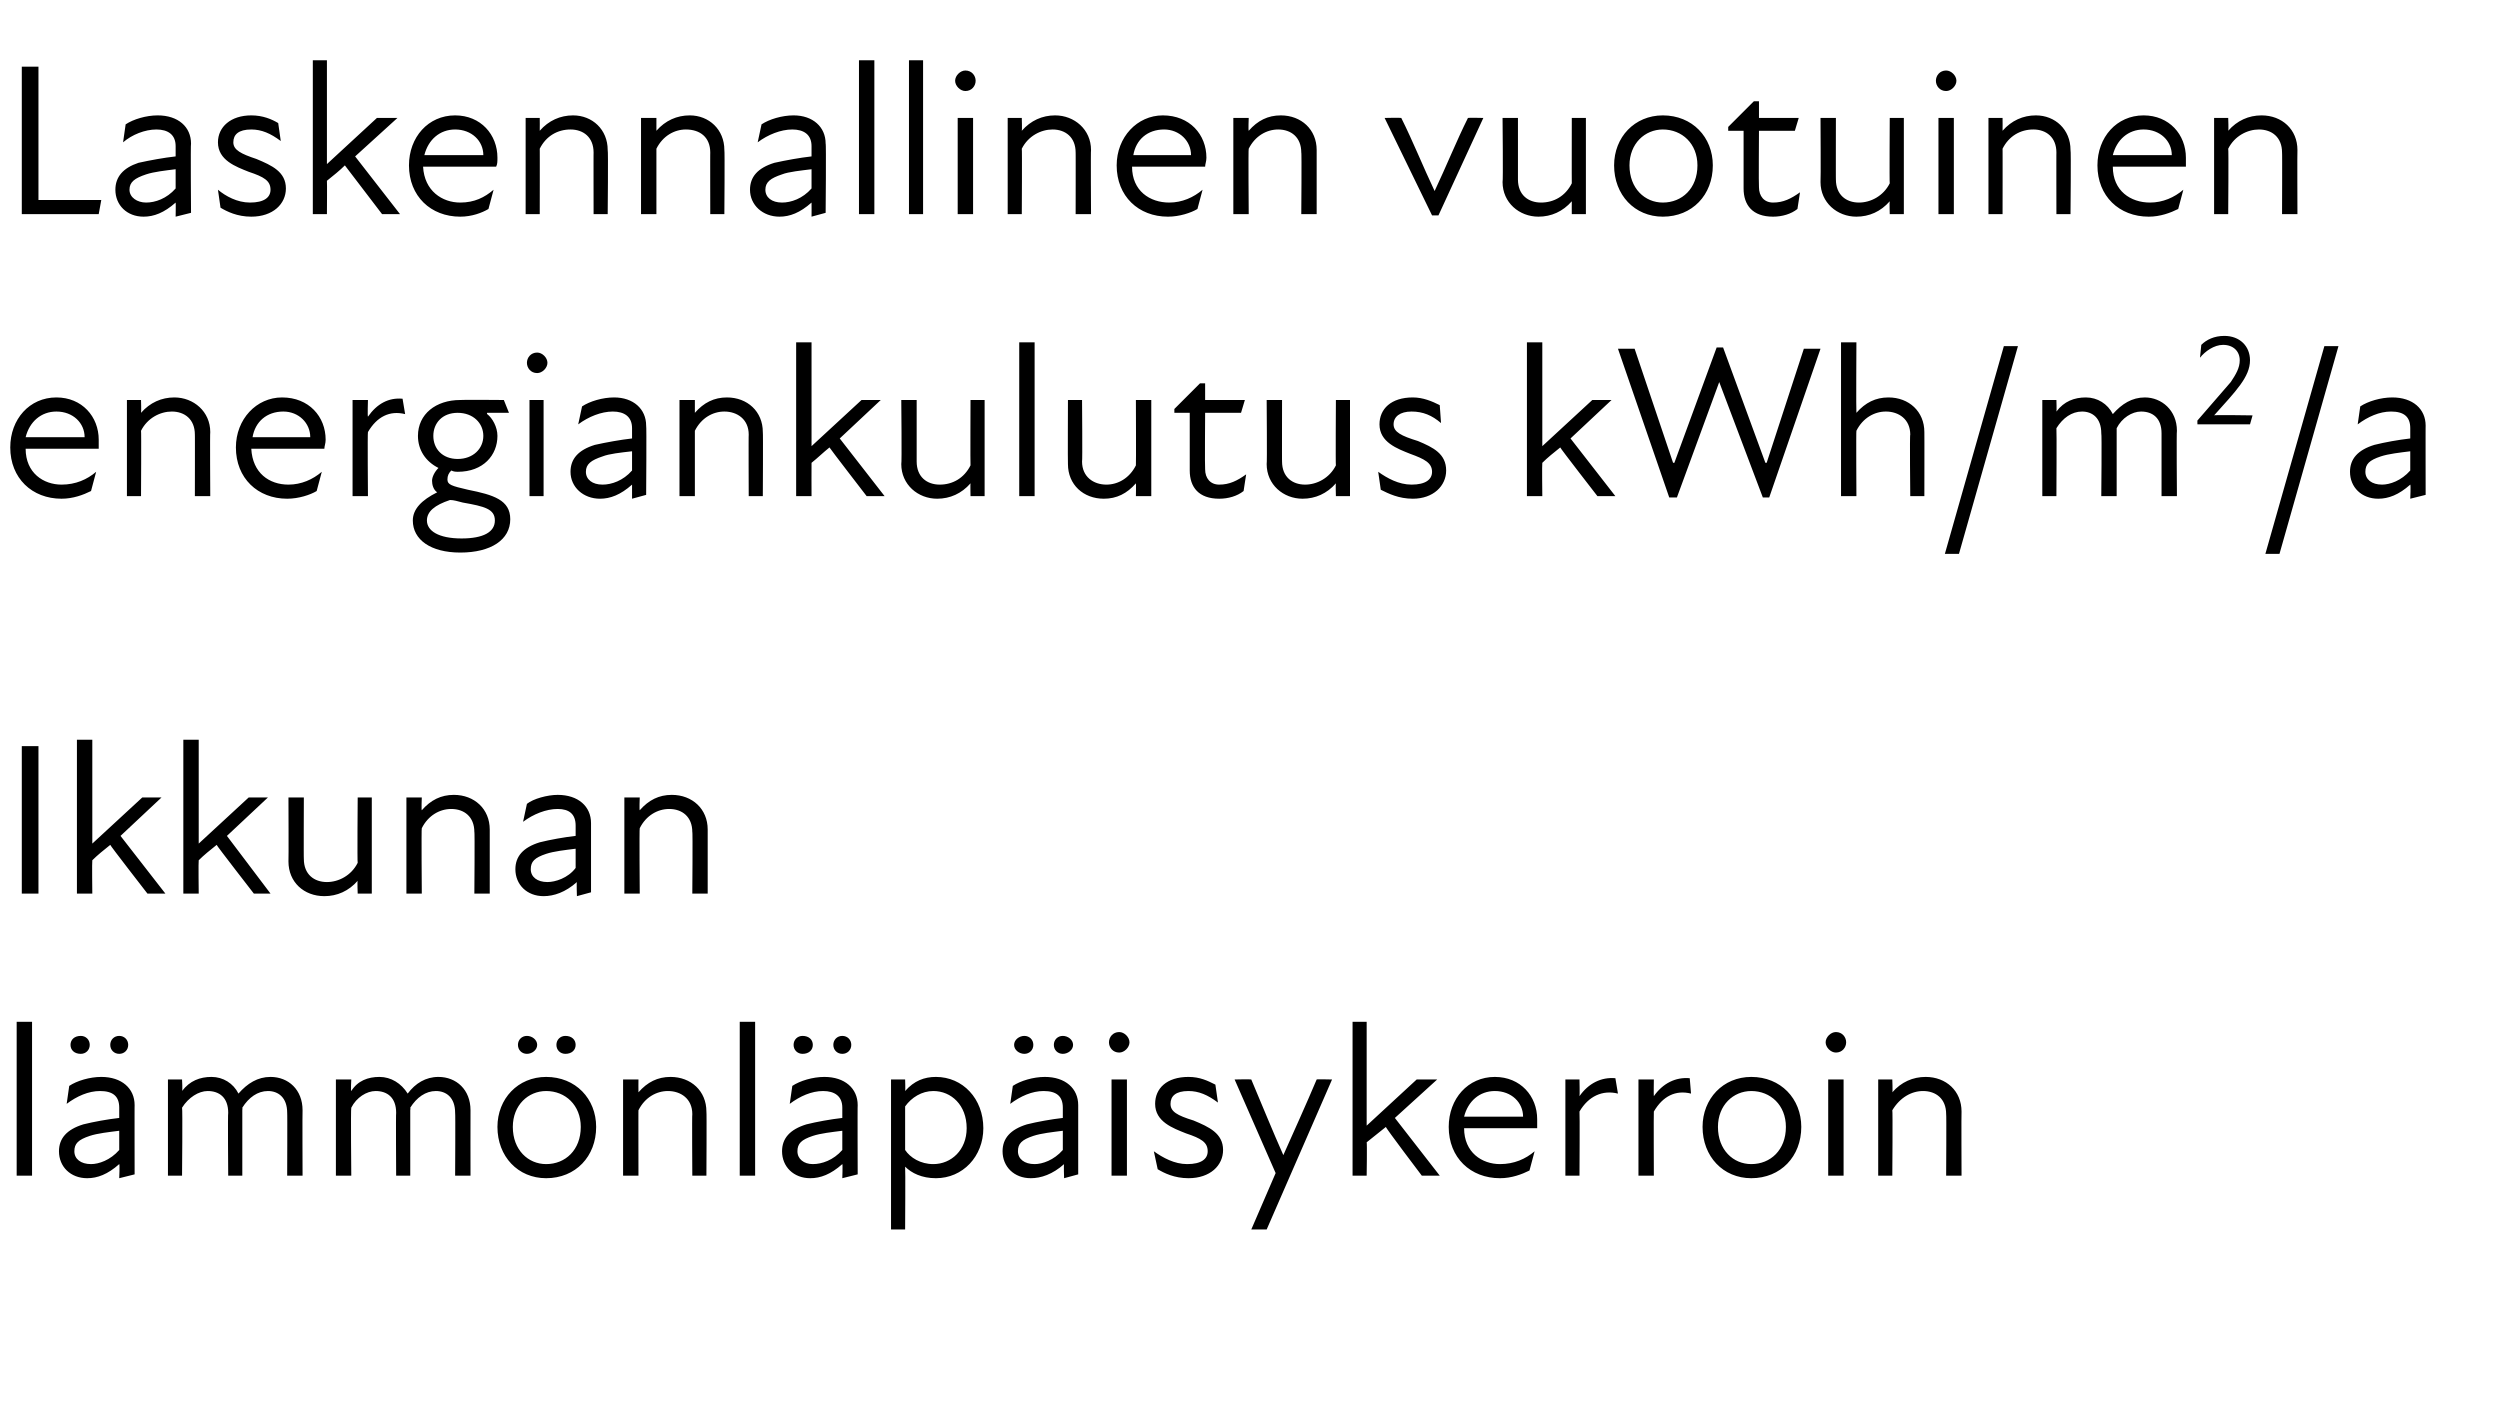
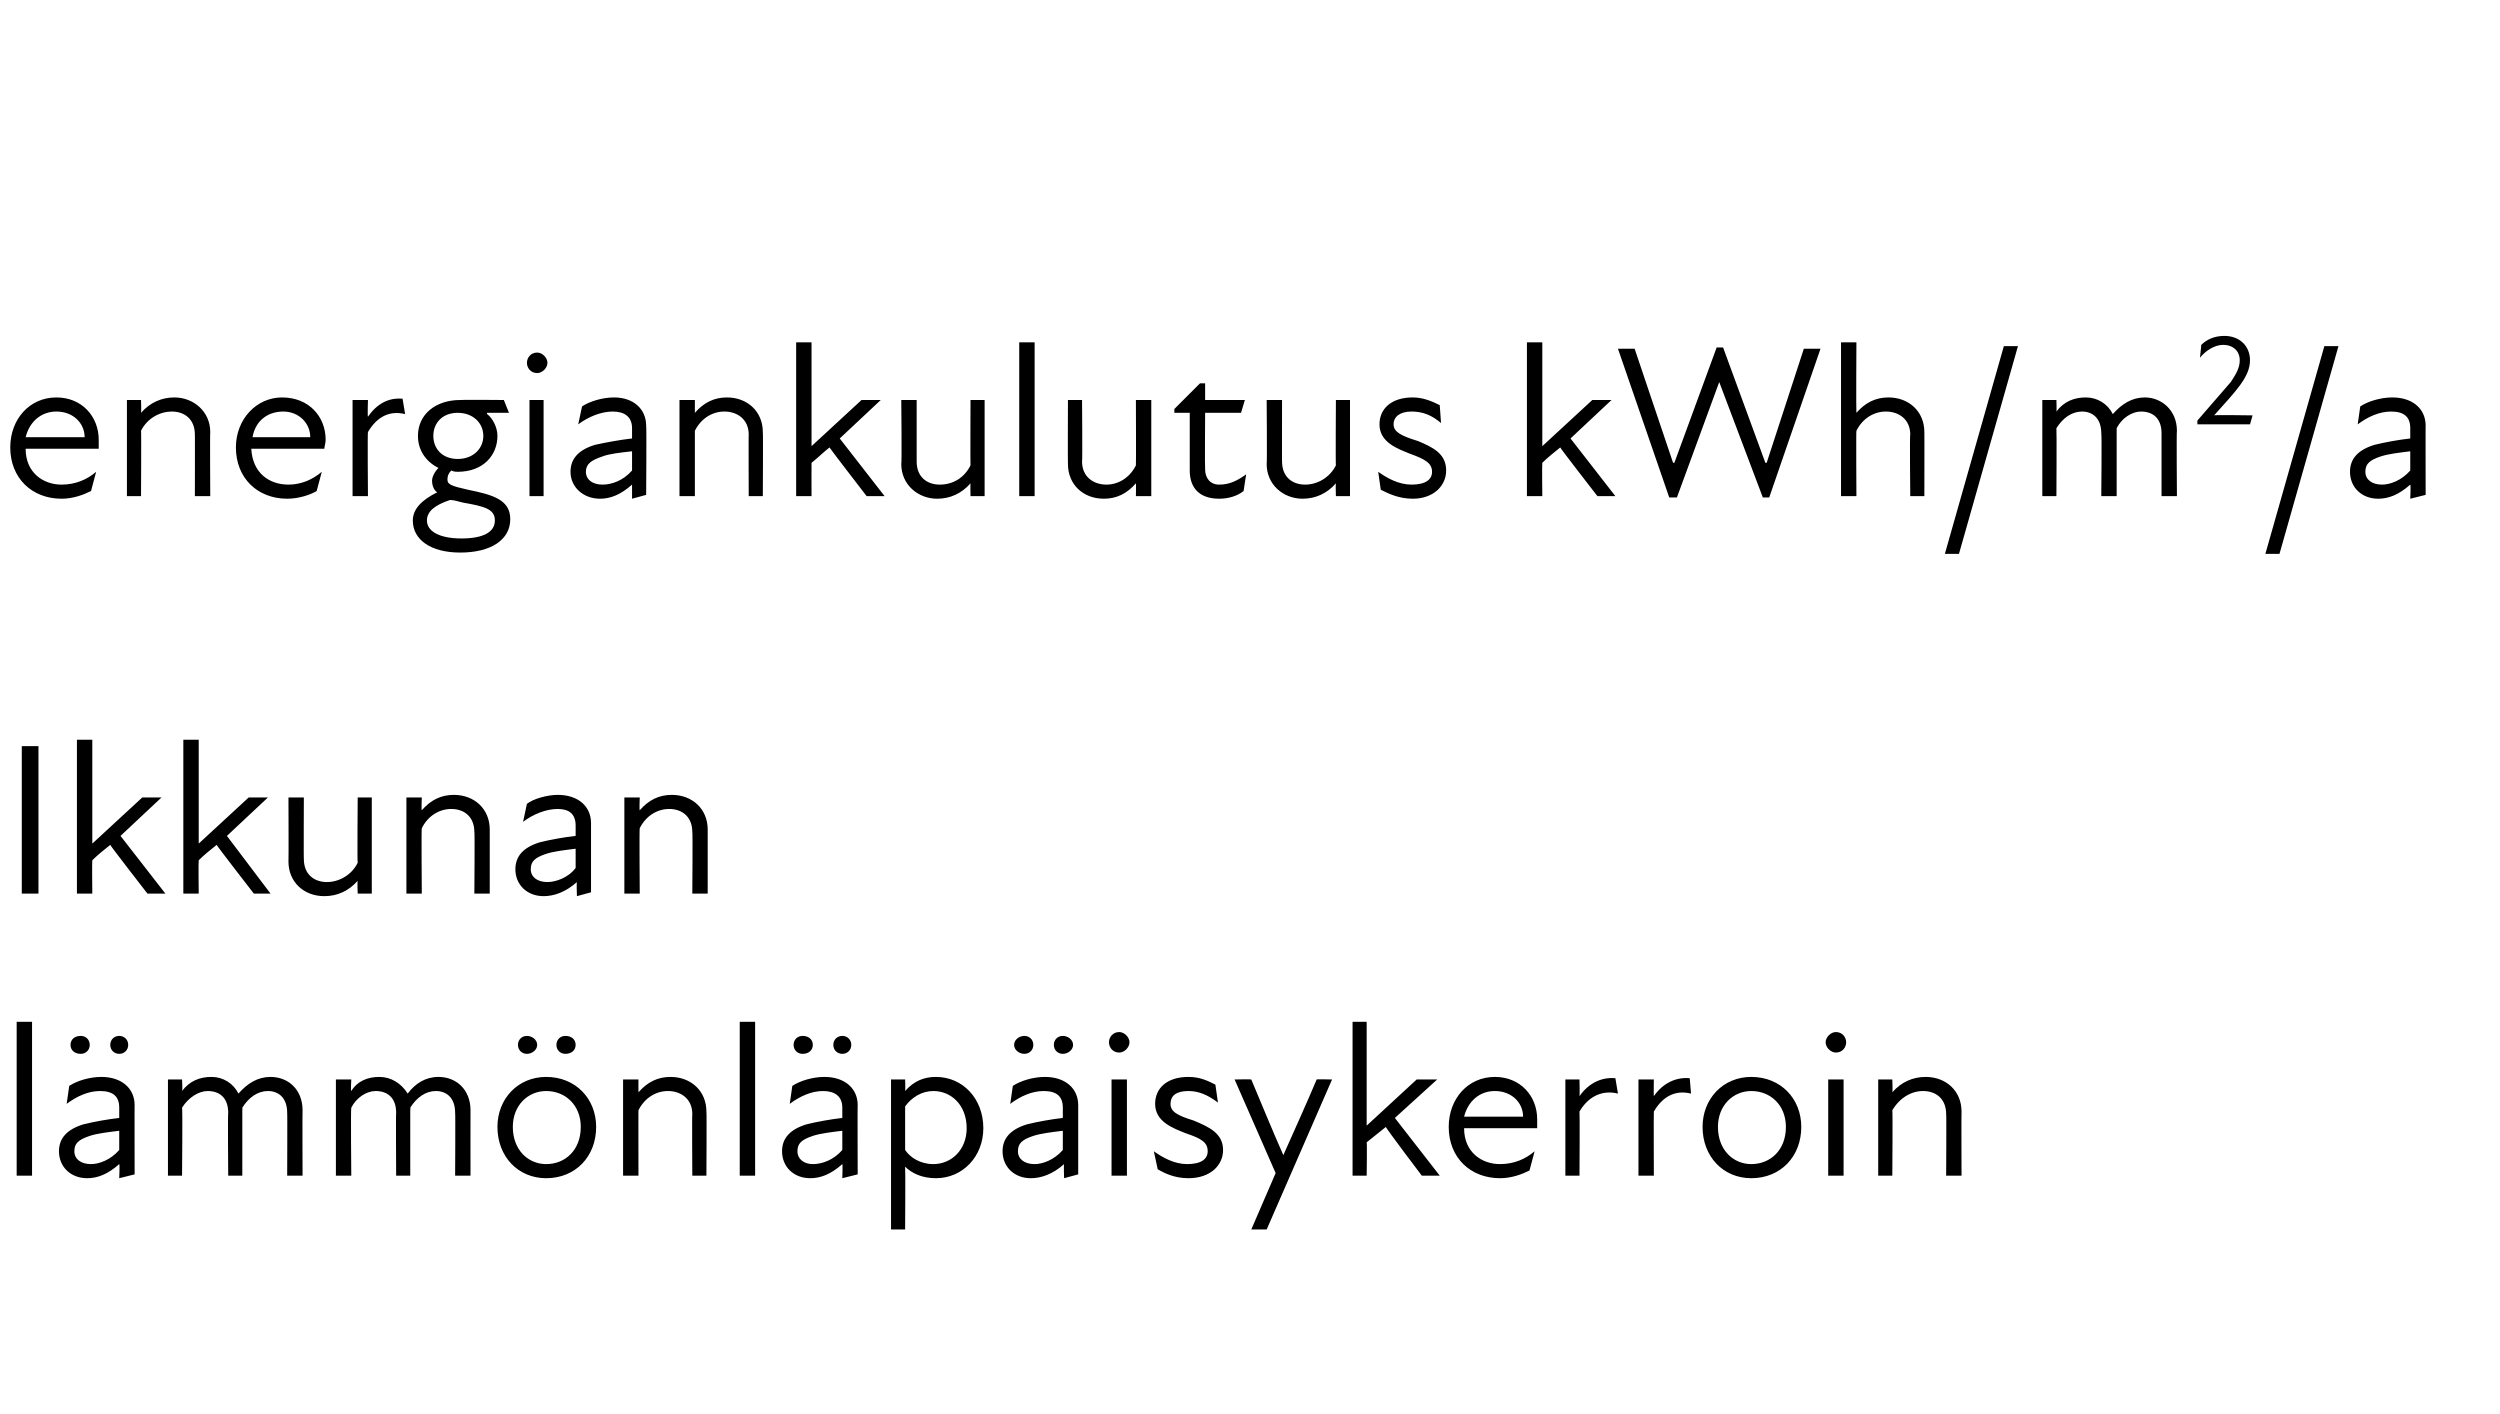
<svg xmlns="http://www.w3.org/2000/svg" version="1.1" width="195px" height="110.3px" viewBox="0 -4 195 110.3" style="top:-4px">
  <desc>Laskennallinen vuotuinen energiankulutus kWh/m2/a Ikkunan l mm nl p isykerroin</desc>
  <defs />
  <g id="Polygon211566">
-     <path d="M 1.3 75.7 L 2.5 75.7 L 2.5 87.7 L 1.3 87.7 L 1.3 75.7 Z M 9.3 86.8 C 8.4 87.6 7.6 87.9 6.8 87.9 C 5.5 87.9 4.6 87 4.6 85.8 C 4.6 84.8 5.2 84.1 6.5 83.7 C 7.3 83.5 8.4 83.3 9.3 83.2 C 9.3 83.2 9.3 82.4 9.3 82.4 C 9.3 81.5 8.8 81.1 7.8 81.1 C 6.9 81.1 6 81.5 5.2 82.1 C 5.2 82.1 5.4 80.7 5.4 80.7 C 6 80.3 7 80 7.9 80 C 9.5 80 10.5 80.9 10.5 82.2 C 10.49 82.16 10.5 87.6 10.5 87.6 L 9.3 87.9 C 9.3 87.9 9.35 86.81 9.3 86.8 Z M 6.3 76.8 C 6.7 76.8 7 77.1 7 77.5 C 7 77.9 6.7 78.2 6.3 78.2 C 5.8 78.2 5.5 77.9 5.5 77.5 C 5.5 77.1 5.8 76.8 6.3 76.8 Z M 7.1 86.8 C 7.7 86.8 8.6 86.5 9.3 85.7 C 9.3 85.7 9.3 84.2 9.3 84.2 C 8.5 84.3 7.6 84.4 7 84.6 C 6.1 84.9 5.8 85.2 5.8 85.8 C 5.8 86.4 6.3 86.8 7.1 86.8 Z M 9.3 76.8 C 9.7 76.8 10 77.1 10 77.5 C 10 77.9 9.7 78.2 9.3 78.2 C 8.9 78.2 8.6 77.9 8.6 77.5 C 8.6 77.1 8.9 76.8 9.3 76.8 Z M 13.1 80.2 L 14.2 80.2 C 14.2 80.2 14.25 81.1 14.2 81.1 C 14.8 80.3 15.6 80 16.5 80 C 17.4 80 18.2 80.5 18.6 81.3 C 19.3 80.5 20.1 80 21.1 80 C 22.5 80 23.6 81 23.6 82.6 C 23.58 82.6 23.6 87.7 23.6 87.7 L 22.4 87.7 C 22.4 87.7 22.42 82.77 22.4 82.8 C 22.4 81.6 21.7 81.1 20.9 81.1 C 20.1 81.1 19.4 81.6 18.9 82.4 C 18.92 82.41 18.9 82.6 18.9 82.6 L 18.9 87.7 L 17.8 87.7 C 17.8 87.7 17.76 82.77 17.8 82.8 C 17.8 81.6 17.1 81.1 16.2 81.1 C 15.5 81.1 14.7 81.6 14.2 82.4 C 14.25 82.45 14.2 87.7 14.2 87.7 L 13.1 87.7 L 13.1 80.2 Z M 26.2 80.2 L 27.4 80.2 C 27.4 80.2 27.35 81.1 27.4 81.1 C 27.9 80.3 28.7 80 29.6 80 C 30.5 80 31.3 80.5 31.8 81.3 C 32.4 80.5 33.2 80 34.2 80 C 35.6 80 36.7 81 36.7 82.6 C 36.69 82.6 36.7 87.7 36.7 87.7 L 35.5 87.7 C 35.5 87.7 35.53 82.77 35.5 82.8 C 35.5 81.6 34.8 81.1 34 81.1 C 33.2 81.1 32.5 81.6 32 82.4 C 32.03 82.41 32 82.6 32 82.6 L 32 87.7 L 30.9 87.7 C 30.9 87.7 30.87 82.77 30.9 82.8 C 30.9 81.6 30.2 81.1 29.3 81.1 C 28.6 81.1 27.8 81.6 27.4 82.4 C 27.35 82.45 27.4 87.7 27.4 87.7 L 26.2 87.7 L 26.2 80.2 Z M 38.8 83.9 C 38.8 81.7 40.4 80 42.6 80 C 44.9 80 46.5 81.7 46.5 83.9 C 46.5 86.2 44.9 87.9 42.6 87.9 C 40.4 87.9 38.8 86.2 38.8 83.9 Z M 42.6 86.8 C 44.1 86.8 45.3 85.7 45.3 83.9 C 45.3 82.2 44.1 81.1 42.6 81.1 C 41.2 81.1 40 82.2 40 83.9 C 40 85.7 41.2 86.8 42.6 86.8 Z M 41.1 76.8 C 41.5 76.8 41.9 77.1 41.9 77.5 C 41.9 77.9 41.5 78.2 41.1 78.2 C 40.7 78.2 40.4 77.9 40.4 77.5 C 40.4 77.1 40.7 76.8 41.1 76.8 Z M 44.1 76.8 C 44.6 76.8 44.9 77.1 44.9 77.5 C 44.9 77.9 44.6 78.2 44.1 78.2 C 43.7 78.2 43.4 77.9 43.4 77.5 C 43.4 77.1 43.7 76.8 44.1 76.8 Z M 52.1 81.1 C 51.2 81.1 50.3 81.6 49.8 82.6 C 49.79 82.56 49.8 87.7 49.8 87.7 L 48.6 87.7 L 48.6 80.2 L 49.8 80.2 C 49.8 80.2 49.79 81.19 49.8 81.2 C 50.5 80.4 51.3 80 52.3 80 C 53.9 80 55.1 81.1 55.1 82.7 C 55.13 82.68 55.1 87.7 55.1 87.7 L 54 87.7 C 54 87.7 53.97 82.85 54 82.9 C 54 81.7 53.1 81.1 52.1 81.1 Z M 57.7 75.7 L 58.9 75.7 L 58.9 87.7 L 57.7 87.7 L 57.7 75.7 Z M 65.7 86.8 C 64.8 87.6 64 87.9 63.2 87.9 C 61.9 87.9 61 87 61 85.8 C 61 84.8 61.6 84.1 62.9 83.7 C 63.7 83.5 64.8 83.3 65.7 83.2 C 65.7 83.2 65.7 82.4 65.7 82.4 C 65.7 81.5 65.1 81.1 64.2 81.1 C 63.3 81.1 62.4 81.5 61.6 82.1 C 61.6 82.1 61.8 80.7 61.8 80.7 C 62.4 80.3 63.4 80 64.3 80 C 65.9 80 66.9 80.9 66.9 82.2 C 66.88 82.16 66.9 87.6 66.9 87.6 L 65.7 87.9 C 65.7 87.9 65.74 86.81 65.7 86.8 Z M 62.6 76.8 C 63.1 76.8 63.4 77.1 63.4 77.5 C 63.4 77.9 63.1 78.2 62.6 78.2 C 62.2 78.2 61.9 77.9 61.9 77.5 C 61.9 77.1 62.2 76.8 62.6 76.8 Z M 63.4 86.8 C 64.1 86.8 65 86.5 65.7 85.7 C 65.7 85.7 65.7 84.2 65.7 84.2 C 64.9 84.3 64 84.4 63.4 84.6 C 62.5 84.9 62.2 85.2 62.2 85.8 C 62.2 86.4 62.7 86.8 63.4 86.8 Z M 65.7 76.8 C 66.1 76.8 66.4 77.1 66.4 77.5 C 66.4 77.9 66.1 78.2 65.7 78.2 C 65.3 78.2 65 77.9 65 77.5 C 65 77.1 65.3 76.8 65.7 76.8 Z M 73 87.9 C 71.9 87.9 71.1 87.5 70.6 87 C 70.63 87.02 70.6 91.9 70.6 91.9 L 69.5 91.9 L 69.5 80.2 L 70.6 80.2 C 70.6 80.2 70.63 81.07 70.6 81.1 C 71.3 80.3 72.1 80 73 80 C 75.1 80 76.7 81.7 76.7 84 C 76.7 86.2 75.1 87.9 73 87.9 Z M 72.8 86.8 C 74.2 86.8 75.4 85.7 75.4 84 C 75.4 82.2 74.2 81.1 72.8 81.1 C 71.9 81.1 71.1 81.6 70.6 82.3 C 70.6 82.3 70.6 85.7 70.6 85.7 C 71 86.3 71.8 86.8 72.8 86.8 Z M 83 86.8 C 82.1 87.6 81.2 87.9 80.4 87.9 C 79.1 87.9 78.2 87 78.2 85.8 C 78.2 84.8 78.8 84.1 80.1 83.7 C 80.9 83.5 82 83.3 82.9 83.2 C 82.9 83.2 82.9 82.4 82.9 82.4 C 82.9 81.5 82.4 81.1 81.4 81.1 C 80.5 81.1 79.6 81.5 78.8 82.1 C 78.8 82.1 79 80.7 79 80.7 C 79.6 80.3 80.6 80 81.5 80 C 83.1 80 84.1 80.9 84.1 82.2 C 84.1 82.16 84.1 87.6 84.1 87.6 L 83 87.9 C 83 87.9 82.96 86.81 83 86.8 Z M 79.9 76.8 C 80.3 76.8 80.6 77.1 80.6 77.5 C 80.6 77.9 80.3 78.2 79.9 78.2 C 79.5 78.2 79.1 77.9 79.1 77.5 C 79.1 77.1 79.5 76.8 79.9 76.8 Z M 80.7 86.8 C 81.3 86.8 82.2 86.5 82.9 85.7 C 82.9 85.7 82.9 84.2 82.9 84.2 C 82.1 84.3 81.2 84.4 80.6 84.6 C 79.7 84.9 79.4 85.2 79.4 85.8 C 79.4 86.4 79.9 86.8 80.7 86.8 Z M 82.9 76.8 C 83.3 76.8 83.7 77.1 83.7 77.5 C 83.7 77.9 83.3 78.2 82.9 78.2 C 82.5 78.2 82.2 77.9 82.2 77.5 C 82.2 77.1 82.5 76.8 82.9 76.8 Z M 86.7 80.2 L 87.9 80.2 L 87.9 87.7 L 86.7 87.7 L 86.7 80.2 Z M 87.3 76.5 C 87.7 76.5 88.1 76.9 88.1 77.3 C 88.1 77.7 87.7 78.1 87.3 78.1 C 86.8 78.1 86.5 77.7 86.5 77.3 C 86.5 76.9 86.8 76.5 87.3 76.5 Z M 90.3 87.2 C 90.3 87.2 90 85.8 90 85.8 C 90.7 86.3 91.6 86.8 92.6 86.8 C 93.7 86.8 94.2 86.4 94.2 85.8 C 94.2 85.1 93.7 84.8 92.5 84.4 C 91.5 84 90.1 83.5 90.1 82.1 C 90.1 80.9 91 80 92.7 80 C 93.6 80 94.2 80.3 94.8 80.6 C 94.8 80.6 95 82 95 82 C 94.2 81.4 93.5 81.1 92.7 81.1 C 91.7 81.1 91.3 81.5 91.3 82.1 C 91.3 82.7 91.8 83 93.1 83.4 C 94.3 83.9 95.4 84.4 95.4 85.7 C 95.4 86.9 94.4 87.9 92.7 87.9 C 91.6 87.9 90.8 87.5 90.3 87.2 Z M 99.5 87.5 L 96.3 80.2 C 96.3 80.2 97.58 80.17 97.6 80.2 C 98.4 82.1 99.3 84.3 100.1 86.1 C 100.9 84.3 101.9 82.1 102.7 80.2 C 102.68 80.17 103.9 80.2 103.9 80.2 L 98.8 91.9 L 97.6 91.9 L 99.5 87.5 Z M 105.5 75.7 L 106.6 75.7 L 106.6 83.8 L 110.5 80.2 L 112.1 80.2 L 108.8 83.2 L 112.3 87.7 L 110.9 87.7 C 110.9 87.7 108.05 83.94 108.1 83.9 C 107.6 84.3 107.1 84.7 106.6 85.1 C 106.64 85.15 106.6 87.7 106.6 87.7 L 105.5 87.7 L 105.5 75.7 Z M 113 83.9 C 113 81.7 114.5 80 116.6 80 C 118.6 80 119.9 81.5 119.9 83.3 C 119.9 83.6 119.9 83.8 119.9 84 C 119.9 84 114.2 84 114.2 84 C 114.2 85.9 115.6 86.8 117 86.8 C 118.1 86.8 119 86.4 119.7 85.8 C 119.7 85.8 119.3 87.3 119.3 87.3 C 118.7 87.6 117.9 87.9 117 87.9 C 114.7 87.9 113 86.3 113 83.9 Z M 118.8 83.1 C 118.8 82 117.9 81.1 116.6 81.1 C 115.4 81.1 114.5 81.9 114.2 83.1 C 114.2 83.1 118.8 83.1 118.8 83.1 Z M 122.1 80.2 L 123.2 80.2 C 123.2 80.2 123.23 81.48 123.2 81.5 C 123.9 80.5 124.9 80 126 80.1 C 126 80.1 126.2 81.3 126.2 81.3 C 125 81 123.9 81.5 123.2 82.7 C 123.23 82.7 123.2 87.7 123.2 87.7 L 122.1 87.7 L 122.1 80.2 Z M 127.8 80.2 L 129 80.2 C 129 80.2 128.98 81.48 129 81.5 C 129.7 80.5 130.7 80 131.8 80.1 C 131.8 80.1 131.9 81.3 131.9 81.3 C 130.7 81 129.7 81.5 129 82.7 C 128.98 82.7 129 87.7 129 87.7 L 127.8 87.7 L 127.8 80.2 Z M 132.8 83.9 C 132.8 81.7 134.4 80 136.6 80 C 138.9 80 140.5 81.7 140.5 83.9 C 140.5 86.2 138.9 87.9 136.6 87.9 C 134.4 87.9 132.8 86.2 132.8 83.9 Z M 136.6 86.8 C 138.1 86.8 139.3 85.7 139.3 83.9 C 139.3 82.2 138.1 81.1 136.6 81.1 C 135.2 81.1 134 82.2 134 83.9 C 134 85.7 135.2 86.8 136.6 86.8 Z M 142.6 80.2 L 143.8 80.2 L 143.8 87.7 L 142.6 87.7 L 142.6 80.2 Z M 143.2 76.5 C 143.7 76.5 144 76.9 144 77.3 C 144 77.7 143.7 78.1 143.2 78.1 C 142.8 78.1 142.4 77.7 142.4 77.3 C 142.4 76.9 142.8 76.5 143.2 76.5 Z M 150 81.1 C 149.1 81.1 148.2 81.6 147.6 82.6 C 147.64 82.56 147.6 87.7 147.6 87.7 L 146.5 87.7 L 146.5 80.2 L 147.6 80.2 C 147.6 80.2 147.64 81.19 147.6 81.2 C 148.3 80.4 149.2 80 150.2 80 C 151.8 80 153 81.1 153 82.7 C 152.98 82.68 153 87.7 153 87.7 L 151.8 87.7 C 151.8 87.7 151.83 82.85 151.8 82.9 C 151.8 81.7 151 81.1 150 81.1 Z " stroke="none" fill="#000" />
+     <path d="M 1.3 75.7 L 2.5 75.7 L 2.5 87.7 L 1.3 87.7 L 1.3 75.7 Z M 9.3 86.8 C 8.4 87.6 7.6 87.9 6.8 87.9 C 5.5 87.9 4.6 87 4.6 85.8 C 4.6 84.8 5.2 84.1 6.5 83.7 C 7.3 83.5 8.4 83.3 9.3 83.2 C 9.3 83.2 9.3 82.4 9.3 82.4 C 9.3 81.5 8.8 81.1 7.8 81.1 C 6.9 81.1 6 81.5 5.2 82.1 C 5.2 82.1 5.4 80.7 5.4 80.7 C 6 80.3 7 80 7.9 80 C 9.5 80 10.5 80.9 10.5 82.2 C 10.49 82.16 10.5 87.6 10.5 87.6 L 9.3 87.9 C 9.3 87.9 9.35 86.81 9.3 86.8 M 6.3 76.8 C 6.7 76.8 7 77.1 7 77.5 C 7 77.9 6.7 78.2 6.3 78.2 C 5.8 78.2 5.5 77.9 5.5 77.5 C 5.5 77.1 5.8 76.8 6.3 76.8 Z M 7.1 86.8 C 7.7 86.8 8.6 86.5 9.3 85.7 C 9.3 85.7 9.3 84.2 9.3 84.2 C 8.5 84.3 7.6 84.4 7 84.6 C 6.1 84.9 5.8 85.2 5.8 85.8 C 5.8 86.4 6.3 86.8 7.1 86.8 Z M 9.3 76.8 C 9.7 76.8 10 77.1 10 77.5 C 10 77.9 9.7 78.2 9.3 78.2 C 8.9 78.2 8.6 77.9 8.6 77.5 C 8.6 77.1 8.9 76.8 9.3 76.8 Z M 13.1 80.2 L 14.2 80.2 C 14.2 80.2 14.25 81.1 14.2 81.1 C 14.8 80.3 15.6 80 16.5 80 C 17.4 80 18.2 80.5 18.6 81.3 C 19.3 80.5 20.1 80 21.1 80 C 22.5 80 23.6 81 23.6 82.6 C 23.58 82.6 23.6 87.7 23.6 87.7 L 22.4 87.7 C 22.4 87.7 22.42 82.77 22.4 82.8 C 22.4 81.6 21.7 81.1 20.9 81.1 C 20.1 81.1 19.4 81.6 18.9 82.4 C 18.92 82.41 18.9 82.6 18.9 82.6 L 18.9 87.7 L 17.8 87.7 C 17.8 87.7 17.76 82.77 17.8 82.8 C 17.8 81.6 17.1 81.1 16.2 81.1 C 15.5 81.1 14.7 81.6 14.2 82.4 C 14.25 82.45 14.2 87.7 14.2 87.7 L 13.1 87.7 L 13.1 80.2 Z M 26.2 80.2 L 27.4 80.2 C 27.4 80.2 27.35 81.1 27.4 81.1 C 27.9 80.3 28.7 80 29.6 80 C 30.5 80 31.3 80.5 31.8 81.3 C 32.4 80.5 33.2 80 34.2 80 C 35.6 80 36.7 81 36.7 82.6 C 36.69 82.6 36.7 87.7 36.7 87.7 L 35.5 87.7 C 35.5 87.7 35.53 82.77 35.5 82.8 C 35.5 81.6 34.8 81.1 34 81.1 C 33.2 81.1 32.5 81.6 32 82.4 C 32.03 82.41 32 82.6 32 82.6 L 32 87.7 L 30.9 87.7 C 30.9 87.7 30.87 82.77 30.9 82.8 C 30.9 81.6 30.2 81.1 29.3 81.1 C 28.6 81.1 27.8 81.6 27.4 82.4 C 27.35 82.45 27.4 87.7 27.4 87.7 L 26.2 87.7 L 26.2 80.2 Z M 38.8 83.9 C 38.8 81.7 40.4 80 42.6 80 C 44.9 80 46.5 81.7 46.5 83.9 C 46.5 86.2 44.9 87.9 42.6 87.9 C 40.4 87.9 38.8 86.2 38.8 83.9 Z M 42.6 86.8 C 44.1 86.8 45.3 85.7 45.3 83.9 C 45.3 82.2 44.1 81.1 42.6 81.1 C 41.2 81.1 40 82.2 40 83.9 C 40 85.7 41.2 86.8 42.6 86.8 Z M 41.1 76.8 C 41.5 76.8 41.9 77.1 41.9 77.5 C 41.9 77.9 41.5 78.2 41.1 78.2 C 40.7 78.2 40.4 77.9 40.4 77.5 C 40.4 77.1 40.7 76.8 41.1 76.8 Z M 44.1 76.8 C 44.6 76.8 44.9 77.1 44.9 77.5 C 44.9 77.9 44.6 78.2 44.1 78.2 C 43.7 78.2 43.4 77.9 43.4 77.5 C 43.4 77.1 43.7 76.8 44.1 76.8 Z M 52.1 81.1 C 51.2 81.1 50.3 81.6 49.8 82.6 C 49.79 82.56 49.8 87.7 49.8 87.7 L 48.6 87.7 L 48.6 80.2 L 49.8 80.2 C 49.8 80.2 49.79 81.19 49.8 81.2 C 50.5 80.4 51.3 80 52.3 80 C 53.9 80 55.1 81.1 55.1 82.7 C 55.13 82.68 55.1 87.7 55.1 87.7 L 54 87.7 C 54 87.7 53.97 82.85 54 82.9 C 54 81.7 53.1 81.1 52.1 81.1 Z M 57.7 75.7 L 58.9 75.7 L 58.9 87.7 L 57.7 87.7 L 57.7 75.7 Z M 65.7 86.8 C 64.8 87.6 64 87.9 63.2 87.9 C 61.9 87.9 61 87 61 85.8 C 61 84.8 61.6 84.1 62.9 83.7 C 63.7 83.5 64.8 83.3 65.7 83.2 C 65.7 83.2 65.7 82.4 65.7 82.4 C 65.7 81.5 65.1 81.1 64.2 81.1 C 63.3 81.1 62.4 81.5 61.6 82.1 C 61.6 82.1 61.8 80.7 61.8 80.7 C 62.4 80.3 63.4 80 64.3 80 C 65.9 80 66.9 80.9 66.9 82.2 C 66.88 82.16 66.9 87.6 66.9 87.6 L 65.7 87.9 C 65.7 87.9 65.74 86.81 65.7 86.8 Z M 62.6 76.8 C 63.1 76.8 63.4 77.1 63.4 77.5 C 63.4 77.9 63.1 78.2 62.6 78.2 C 62.2 78.2 61.9 77.9 61.9 77.5 C 61.9 77.1 62.2 76.8 62.6 76.8 Z M 63.4 86.8 C 64.1 86.8 65 86.5 65.7 85.7 C 65.7 85.7 65.7 84.2 65.7 84.2 C 64.9 84.3 64 84.4 63.4 84.6 C 62.5 84.9 62.2 85.2 62.2 85.8 C 62.2 86.4 62.7 86.8 63.4 86.8 Z M 65.7 76.8 C 66.1 76.8 66.4 77.1 66.4 77.5 C 66.4 77.9 66.1 78.2 65.7 78.2 C 65.3 78.2 65 77.9 65 77.5 C 65 77.1 65.3 76.8 65.7 76.8 Z M 73 87.9 C 71.9 87.9 71.1 87.5 70.6 87 C 70.63 87.02 70.6 91.9 70.6 91.9 L 69.5 91.9 L 69.5 80.2 L 70.6 80.2 C 70.6 80.2 70.63 81.07 70.6 81.1 C 71.3 80.3 72.1 80 73 80 C 75.1 80 76.7 81.7 76.7 84 C 76.7 86.2 75.1 87.9 73 87.9 Z M 72.8 86.8 C 74.2 86.8 75.4 85.7 75.4 84 C 75.4 82.2 74.2 81.1 72.8 81.1 C 71.9 81.1 71.1 81.6 70.6 82.3 C 70.6 82.3 70.6 85.7 70.6 85.7 C 71 86.3 71.8 86.8 72.8 86.8 Z M 83 86.8 C 82.1 87.6 81.2 87.9 80.4 87.9 C 79.1 87.9 78.2 87 78.2 85.8 C 78.2 84.8 78.8 84.1 80.1 83.7 C 80.9 83.5 82 83.3 82.9 83.2 C 82.9 83.2 82.9 82.4 82.9 82.4 C 82.9 81.5 82.4 81.1 81.4 81.1 C 80.5 81.1 79.6 81.5 78.8 82.1 C 78.8 82.1 79 80.7 79 80.7 C 79.6 80.3 80.6 80 81.5 80 C 83.1 80 84.1 80.9 84.1 82.2 C 84.1 82.16 84.1 87.6 84.1 87.6 L 83 87.9 C 83 87.9 82.96 86.81 83 86.8 Z M 79.9 76.8 C 80.3 76.8 80.6 77.1 80.6 77.5 C 80.6 77.9 80.3 78.2 79.9 78.2 C 79.5 78.2 79.1 77.9 79.1 77.5 C 79.1 77.1 79.5 76.8 79.9 76.8 Z M 80.7 86.8 C 81.3 86.8 82.2 86.5 82.9 85.7 C 82.9 85.7 82.9 84.2 82.9 84.2 C 82.1 84.3 81.2 84.4 80.6 84.6 C 79.7 84.9 79.4 85.2 79.4 85.8 C 79.4 86.4 79.9 86.8 80.7 86.8 Z M 82.9 76.8 C 83.3 76.8 83.7 77.1 83.7 77.5 C 83.7 77.9 83.3 78.2 82.9 78.2 C 82.5 78.2 82.2 77.9 82.2 77.5 C 82.2 77.1 82.5 76.8 82.9 76.8 Z M 86.7 80.2 L 87.9 80.2 L 87.9 87.7 L 86.7 87.7 L 86.7 80.2 Z M 87.3 76.5 C 87.7 76.5 88.1 76.9 88.1 77.3 C 88.1 77.7 87.7 78.1 87.3 78.1 C 86.8 78.1 86.5 77.7 86.5 77.3 C 86.5 76.9 86.8 76.5 87.3 76.5 Z M 90.3 87.2 C 90.3 87.2 90 85.8 90 85.8 C 90.7 86.3 91.6 86.8 92.6 86.8 C 93.7 86.8 94.2 86.4 94.2 85.8 C 94.2 85.1 93.7 84.8 92.5 84.4 C 91.5 84 90.1 83.5 90.1 82.1 C 90.1 80.9 91 80 92.7 80 C 93.6 80 94.2 80.3 94.8 80.6 C 94.8 80.6 95 82 95 82 C 94.2 81.4 93.5 81.1 92.7 81.1 C 91.7 81.1 91.3 81.5 91.3 82.1 C 91.3 82.7 91.8 83 93.1 83.4 C 94.3 83.9 95.4 84.4 95.4 85.7 C 95.4 86.9 94.4 87.9 92.7 87.9 C 91.6 87.9 90.8 87.5 90.3 87.2 Z M 99.5 87.5 L 96.3 80.2 C 96.3 80.2 97.58 80.17 97.6 80.2 C 98.4 82.1 99.3 84.3 100.1 86.1 C 100.9 84.3 101.9 82.1 102.7 80.2 C 102.68 80.17 103.9 80.2 103.9 80.2 L 98.8 91.9 L 97.6 91.9 L 99.5 87.5 Z M 105.5 75.7 L 106.6 75.7 L 106.6 83.8 L 110.5 80.2 L 112.1 80.2 L 108.8 83.2 L 112.3 87.7 L 110.9 87.7 C 110.9 87.7 108.05 83.94 108.1 83.9 C 107.6 84.3 107.1 84.7 106.6 85.1 C 106.64 85.15 106.6 87.7 106.6 87.7 L 105.5 87.7 L 105.5 75.7 Z M 113 83.9 C 113 81.7 114.5 80 116.6 80 C 118.6 80 119.9 81.5 119.9 83.3 C 119.9 83.6 119.9 83.8 119.9 84 C 119.9 84 114.2 84 114.2 84 C 114.2 85.9 115.6 86.8 117 86.8 C 118.1 86.8 119 86.4 119.7 85.8 C 119.7 85.8 119.3 87.3 119.3 87.3 C 118.7 87.6 117.9 87.9 117 87.9 C 114.7 87.9 113 86.3 113 83.9 Z M 118.8 83.1 C 118.8 82 117.9 81.1 116.6 81.1 C 115.4 81.1 114.5 81.9 114.2 83.1 C 114.2 83.1 118.8 83.1 118.8 83.1 Z M 122.1 80.2 L 123.2 80.2 C 123.2 80.2 123.23 81.48 123.2 81.5 C 123.9 80.5 124.9 80 126 80.1 C 126 80.1 126.2 81.3 126.2 81.3 C 125 81 123.9 81.5 123.2 82.7 C 123.23 82.7 123.2 87.7 123.2 87.7 L 122.1 87.7 L 122.1 80.2 Z M 127.8 80.2 L 129 80.2 C 129 80.2 128.98 81.48 129 81.5 C 129.7 80.5 130.7 80 131.8 80.1 C 131.8 80.1 131.9 81.3 131.9 81.3 C 130.7 81 129.7 81.5 129 82.7 C 128.98 82.7 129 87.7 129 87.7 L 127.8 87.7 L 127.8 80.2 Z M 132.8 83.9 C 132.8 81.7 134.4 80 136.6 80 C 138.9 80 140.5 81.7 140.5 83.9 C 140.5 86.2 138.9 87.9 136.6 87.9 C 134.4 87.9 132.8 86.2 132.8 83.9 Z M 136.6 86.8 C 138.1 86.8 139.3 85.7 139.3 83.9 C 139.3 82.2 138.1 81.1 136.6 81.1 C 135.2 81.1 134 82.2 134 83.9 C 134 85.7 135.2 86.8 136.6 86.8 Z M 142.6 80.2 L 143.8 80.2 L 143.8 87.7 L 142.6 87.7 L 142.6 80.2 Z M 143.2 76.5 C 143.7 76.5 144 76.9 144 77.3 C 144 77.7 143.7 78.1 143.2 78.1 C 142.8 78.1 142.4 77.7 142.4 77.3 C 142.4 76.9 142.8 76.5 143.2 76.5 Z M 150 81.1 C 149.1 81.1 148.2 81.6 147.6 82.6 C 147.64 82.56 147.6 87.7 147.6 87.7 L 146.5 87.7 L 146.5 80.2 L 147.6 80.2 C 147.6 80.2 147.64 81.19 147.6 81.2 C 148.3 80.4 149.2 80 150.2 80 C 151.8 80 153 81.1 153 82.7 C 152.98 82.68 153 87.7 153 87.7 L 151.8 87.7 C 151.8 87.7 151.83 82.85 151.8 82.9 C 151.8 81.7 151 81.1 150 81.1 Z " stroke="none" fill="#000" />
  </g>
  <g id="Polygon211565">
    <path d="M 1.7 54.2 L 3 54.2 L 3 65.7 L 1.7 65.7 L 1.7 54.2 Z M 6 53.7 L 7.2 53.7 L 7.2 61.8 L 11.1 58.2 L 12.6 58.2 L 9.4 61.2 L 12.9 65.7 L 11.5 65.7 C 11.5 65.7 8.58 61.94 8.6 61.9 C 8.1 62.3 7.6 62.7 7.2 63.1 C 7.17 63.15 7.2 65.7 7.2 65.7 L 6 65.7 L 6 53.7 Z M 14.3 53.7 L 15.5 53.7 L 15.5 61.8 L 19.4 58.2 L 20.9 58.2 L 17.7 61.2 L 21.1 65.7 L 19.8 65.7 C 19.8 65.7 16.88 61.94 16.9 61.9 C 16.4 62.3 15.9 62.7 15.5 63.1 C 15.47 63.15 15.5 65.7 15.5 65.7 L 14.3 65.7 L 14.3 53.7 Z M 25.5 64.8 C 26.4 64.8 27.4 64.3 27.9 63.3 C 27.86 63.32 27.9 58.2 27.9 58.2 L 29 58.2 L 29 65.7 L 27.9 65.7 C 27.9 65.7 27.86 64.7 27.9 64.7 C 27.2 65.5 26.3 65.9 25.3 65.9 C 23.7 65.9 22.5 64.8 22.5 63.2 C 22.52 63.2 22.5 58.2 22.5 58.2 L 23.7 58.2 C 23.7 58.2 23.68 63.03 23.7 63 C 23.7 64.2 24.5 64.8 25.5 64.8 Z M 35.2 59.1 C 34.3 59.1 33.4 59.6 32.9 60.6 C 32.86 60.56 32.9 65.7 32.9 65.7 L 31.7 65.7 L 31.7 58.2 L 32.9 58.2 C 32.9 58.2 32.86 59.19 32.9 59.2 C 33.6 58.4 34.4 58 35.4 58 C 37 58 38.2 59.1 38.2 60.7 C 38.2 60.68 38.2 65.7 38.2 65.7 L 37 65.7 C 37 65.7 37.04 60.85 37 60.9 C 37 59.7 36.2 59.1 35.2 59.1 Z M 45 64.8 C 44.1 65.6 43.2 65.9 42.4 65.9 C 41.1 65.9 40.2 65 40.2 63.8 C 40.2 62.8 40.8 62.1 42.1 61.7 C 42.9 61.5 44 61.3 44.9 61.2 C 44.9 61.2 44.9 60.4 44.9 60.4 C 44.9 59.5 44.4 59.1 43.5 59.1 C 42.6 59.1 41.6 59.5 40.8 60.1 C 40.8 60.1 41.1 58.7 41.1 58.7 C 41.6 58.3 42.7 58 43.5 58 C 45.1 58 46.1 58.9 46.1 60.2 C 46.1 60.16 46.1 65.6 46.1 65.6 L 45 65.9 C 45 65.9 44.96 64.81 45 64.8 Z M 42.7 64.8 C 43.3 64.8 44.3 64.5 44.9 63.7 C 44.9 63.7 44.9 62.2 44.9 62.2 C 44.1 62.3 43.2 62.4 42.6 62.6 C 41.7 62.9 41.4 63.2 41.4 63.8 C 41.4 64.4 41.9 64.8 42.7 64.8 Z M 52.2 59.1 C 51.3 59.1 50.4 59.6 49.9 60.6 C 49.86 60.56 49.9 65.7 49.9 65.7 L 48.7 65.7 L 48.7 58.2 L 49.9 58.2 C 49.9 58.2 49.86 59.19 49.9 59.2 C 50.6 58.4 51.4 58 52.4 58 C 54 58 55.2 59.1 55.2 60.7 C 55.2 60.68 55.2 65.7 55.2 65.7 L 54 65.7 C 54 65.7 54.04 60.85 54 60.9 C 54 59.7 53.2 59.1 52.2 59.1 Z " stroke="none" fill="#000" />
  </g>
  <g id="Polygon211564">
    <path d="M 0.8 30.9 C 0.8 28.7 2.3 27 4.4 27 C 6.4 27 7.7 28.5 7.7 30.3 C 7.7 30.6 7.7 30.8 7.7 31 C 7.7 31 2 31 2 31 C 2 32.9 3.4 33.8 4.8 33.8 C 5.9 33.8 6.8 33.4 7.5 32.8 C 7.5 32.8 7.1 34.3 7.1 34.3 C 6.5 34.6 5.7 34.9 4.8 34.9 C 2.5 34.9 0.8 33.3 0.8 30.9 Z M 6.6 30.1 C 6.6 29 5.7 28.1 4.4 28.1 C 3.2 28.1 2.3 28.9 2 30.1 C 2 30.1 6.6 30.1 6.6 30.1 Z M 13.4 28.1 C 12.5 28.1 11.5 28.6 11 29.6 C 11.03 29.56 11 34.7 11 34.7 L 9.9 34.7 L 9.9 27.2 L 11 27.2 C 11 27.2 11.03 28.19 11 28.2 C 11.7 27.4 12.6 27 13.6 27 C 15.1 27 16.4 28.1 16.4 29.7 C 16.37 29.68 16.4 34.7 16.4 34.7 L 15.2 34.7 C 15.2 34.7 15.21 29.85 15.2 29.9 C 15.2 28.7 14.4 28.1 13.4 28.1 Z M 18.4 30.9 C 18.4 28.7 20 27 22 27 C 24.1 27 25.4 28.5 25.4 30.3 C 25.4 30.6 25.3 30.8 25.3 31 C 25.3 31 19.6 31 19.6 31 C 19.7 32.9 21 33.8 22.5 33.8 C 23.5 33.8 24.4 33.4 25.1 32.8 C 25.1 32.8 24.7 34.3 24.7 34.3 C 24.2 34.6 23.3 34.9 22.4 34.9 C 20.1 34.9 18.4 33.3 18.4 30.9 Z M 24.2 30.1 C 24.2 29 23.3 28.1 22.1 28.1 C 20.8 28.1 19.9 28.9 19.7 30.1 C 19.7 30.1 24.2 30.1 24.2 30.1 Z M 27.5 27.2 L 28.7 27.2 C 28.7 27.2 28.66 28.48 28.7 28.5 C 29.4 27.5 30.3 27 31.4 27.1 C 31.4 27.1 31.6 28.3 31.6 28.3 C 30.4 28 29.4 28.5 28.7 29.7 C 28.66 29.7 28.7 34.7 28.7 34.7 L 27.5 34.7 L 27.5 27.2 Z M 32.2 36.6 C 32.2 35.7 32.9 35 34.1 34.4 C 33.8 34.2 33.7 33.8 33.7 33.5 C 33.7 33.2 33.9 32.8 34.2 32.5 C 33.2 32 32.6 31.1 32.6 30 C 32.6 28.3 34 27.2 35.9 27.2 C 35.92 27.17 39.3 27.2 39.3 27.2 L 39.7 28.2 L 38 28.2 C 38 28.2 37.96 28.26 38 28.3 C 38.4 28.6 38.8 29.3 38.8 30 C 38.8 31.5 37.7 32.8 35.7 32.8 C 35.6 32.8 35.4 32.8 35.2 32.7 C 35 32.9 34.9 33.1 34.9 33.4 C 34.9 33.8 35.2 33.9 36.5 34.2 C 38.5 34.6 39.8 35 39.8 36.5 C 39.8 38.1 38.3 39.1 35.9 39.1 C 33.6 39.1 32.2 38.1 32.2 36.6 Z M 36 38 C 37.7 38 38.6 37.5 38.6 36.6 C 38.6 35.7 37.8 35.5 36.1 35.2 C 35.7 35.1 35.4 35 35.1 35 C 33.9 35.4 33.3 35.9 33.3 36.6 C 33.3 37.4 34.2 38 36 38 Z M 35.7 31.8 C 36.9 31.8 37.7 31 37.7 30 C 37.7 29 36.9 28.2 35.7 28.2 C 34.5 28.2 33.8 29 33.8 30 C 33.8 31 34.5 31.8 35.7 31.8 Z M 41.3 27.2 L 42.4 27.2 L 42.4 34.7 L 41.3 34.7 L 41.3 27.2 Z M 41.9 23.5 C 42.3 23.5 42.7 23.9 42.7 24.3 C 42.7 24.7 42.3 25.1 41.9 25.1 C 41.4 25.1 41.1 24.7 41.1 24.3 C 41.1 23.9 41.4 23.5 41.9 23.5 Z M 49.3 33.8 C 48.4 34.6 47.6 34.9 46.8 34.9 C 45.5 34.9 44.5 34 44.5 32.8 C 44.5 31.8 45.1 31.1 46.4 30.7 C 47.3 30.5 48.4 30.3 49.3 30.2 C 49.3 30.2 49.3 29.4 49.3 29.4 C 49.3 28.5 48.7 28.1 47.8 28.1 C 46.9 28.1 45.9 28.5 45.1 29.1 C 45.1 29.1 45.4 27.7 45.4 27.7 C 46 27.3 47 27 47.9 27 C 49.4 27 50.4 27.9 50.4 29.2 C 50.44 29.16 50.4 34.6 50.4 34.6 L 49.3 34.9 C 49.3 34.9 49.3 33.81 49.3 33.8 Z M 47 33.8 C 47.7 33.8 48.6 33.5 49.3 32.7 C 49.3 32.7 49.3 31.2 49.3 31.2 C 48.4 31.3 47.5 31.4 47 31.6 C 46.1 31.9 45.7 32.2 45.7 32.8 C 45.7 33.4 46.2 33.8 47 33.8 Z M 56.5 28.1 C 55.6 28.1 54.7 28.6 54.2 29.6 C 54.2 29.56 54.2 34.7 54.2 34.7 L 53 34.7 L 53 27.2 L 54.2 27.2 C 54.2 27.2 54.2 28.19 54.2 28.2 C 54.9 27.4 55.7 27 56.7 27 C 58.3 27 59.5 28.1 59.5 29.7 C 59.53 29.68 59.5 34.7 59.5 34.7 L 58.4 34.7 C 58.4 34.7 58.38 29.85 58.4 29.9 C 58.4 28.7 57.5 28.1 56.5 28.1 Z M 62.1 22.7 L 63.3 22.7 L 63.3 30.8 L 67.2 27.2 L 68.7 27.2 L 65.5 30.2 L 69 34.7 L 67.6 34.7 C 67.6 34.7 64.7 30.94 64.7 30.9 C 64.2 31.3 63.8 31.7 63.3 32.1 C 63.29 32.15 63.3 34.7 63.3 34.7 L 62.1 34.7 L 62.1 22.7 Z M 73.3 33.8 C 74.3 33.8 75.2 33.3 75.7 32.3 C 75.68 32.32 75.7 27.2 75.7 27.2 L 76.8 27.2 L 76.8 34.7 L 75.7 34.7 C 75.7 34.7 75.68 33.7 75.7 33.7 C 75 34.5 74.1 34.9 73.1 34.9 C 71.6 34.9 70.3 33.8 70.3 32.2 C 70.35 32.2 70.3 27.2 70.3 27.2 L 71.5 27.2 C 71.5 27.2 71.5 32.03 71.5 32 C 71.5 33.2 72.3 33.8 73.3 33.8 Z M 79.5 22.7 L 80.7 22.7 L 80.7 34.7 L 79.5 34.7 L 79.5 22.7 Z M 86.3 33.8 C 87.2 33.8 88.1 33.3 88.6 32.3 C 88.62 32.32 88.6 27.2 88.6 27.2 L 89.8 27.2 L 89.8 34.7 L 88.6 34.7 C 88.6 34.7 88.62 33.7 88.6 33.7 C 87.9 34.5 87.1 34.9 86.1 34.9 C 84.5 34.9 83.3 33.8 83.3 32.2 C 83.28 32.2 83.3 27.2 83.3 27.2 L 84.4 27.2 C 84.4 27.2 84.44 32.03 84.4 32 C 84.4 33.2 85.3 33.8 86.3 33.8 Z M 92.8 32.7 C 92.8 32.71 92.8 28.2 92.8 28.2 L 91.6 28.2 L 91.6 27.9 L 93.6 25.9 L 94 25.9 L 94 27.2 L 97.1 27.2 L 96.8 28.2 L 94 28.2 C 94 28.2 93.97 32.59 94 32.6 C 94 33.3 94.4 33.8 95.1 33.8 C 95.9 33.8 96.5 33.5 97.2 33 C 97.2 33 97 34.3 97 34.3 C 96.5 34.7 95.8 34.9 95.1 34.9 C 93.5 34.9 92.8 34 92.8 32.7 Z M 101.8 33.8 C 102.7 33.8 103.7 33.3 104.2 32.3 C 104.17 32.32 104.2 27.2 104.2 27.2 L 105.3 27.2 L 105.3 34.7 L 104.2 34.7 C 104.2 34.7 104.17 33.7 104.2 33.7 C 103.5 34.5 102.6 34.9 101.6 34.9 C 100.1 34.9 98.8 33.8 98.8 32.2 C 98.84 32.2 98.8 27.2 98.8 27.2 L 100 27.2 C 100 27.2 99.99 32.03 100 32 C 100 33.2 100.8 33.8 101.8 33.8 Z M 107.7 34.2 C 107.7 34.2 107.5 32.8 107.5 32.8 C 108.2 33.3 109.1 33.8 110.1 33.8 C 111.2 33.8 111.7 33.4 111.7 32.8 C 111.7 32.1 111.1 31.8 110 31.4 C 109 31 107.6 30.5 107.6 29.1 C 107.6 27.9 108.5 27 110.2 27 C 111 27 111.7 27.3 112.3 27.6 C 112.3 27.6 112.4 29 112.4 29 C 111.7 28.4 111 28.1 110.1 28.1 C 109.2 28.1 108.7 28.5 108.7 29.1 C 108.7 29.7 109.3 30 110.6 30.4 C 111.8 30.9 112.8 31.4 112.8 32.7 C 112.8 33.9 111.8 34.9 110.2 34.9 C 109.1 34.9 108.3 34.5 107.7 34.2 Z M 119.1 22.7 L 120.3 22.7 L 120.3 30.8 L 124.2 27.2 L 125.7 27.2 L 122.5 30.2 L 126 34.7 L 124.6 34.7 C 124.6 34.7 121.68 30.94 121.7 30.9 C 121.2 31.3 120.7 31.7 120.3 32.1 C 120.27 32.15 120.3 34.7 120.3 34.7 L 119.1 34.7 L 119.1 22.7 Z M 126.2 23.2 L 127.5 23.2 L 130.5 32.1 L 130.6 32.1 L 133.9 23.1 L 134.4 23.1 L 137.7 32.1 L 137.8 32.1 L 140.7 23.2 L 142 23.2 L 138 34.8 L 137.5 34.8 L 134.1 25.8 L 130.8 34.8 L 130.2 34.8 L 126.2 23.2 Z M 147.1 28.1 C 146.2 28.1 145.3 28.6 144.8 29.6 C 144.77 29.56 144.8 34.7 144.8 34.7 L 143.6 34.7 L 143.6 22.7 L 144.8 22.7 C 144.8 22.7 144.77 28.19 144.8 28.2 C 145.5 27.4 146.3 27 147.3 27 C 148.9 27 150.1 28.1 150.1 29.7 C 150.11 29.68 150.1 34.7 150.1 34.7 L 149 34.7 C 149 34.7 148.95 29.85 149 29.9 C 149 28.7 148.1 28.1 147.1 28.1 Z M 156.3 23 L 157.4 23 L 152.8 39.2 L 151.7 39.2 L 156.3 23 Z M 159.3 27.2 L 160.4 27.2 C 160.4 27.2 160.43 28.1 160.4 28.1 C 161 27.3 161.8 27 162.7 27 C 163.6 27 164.4 27.5 164.8 28.3 C 165.5 27.5 166.3 27 167.3 27 C 168.6 27 169.8 28 169.8 29.6 C 169.76 29.6 169.8 34.7 169.8 34.7 L 168.6 34.7 C 168.6 34.7 168.6 29.77 168.6 29.8 C 168.6 28.6 167.9 28.1 167 28.1 C 166.3 28.1 165.5 28.6 165.1 29.4 C 165.1 29.41 165.1 29.6 165.1 29.6 L 165.1 34.7 L 163.9 34.7 C 163.9 34.7 163.95 29.77 163.9 29.8 C 163.9 28.6 163.2 28.1 162.4 28.1 C 161.6 28.1 160.9 28.6 160.4 29.4 C 160.43 29.45 160.4 34.7 160.4 34.7 L 159.3 34.7 L 159.3 27.2 Z M 174 25.8 C 174.4 25.2 174.7 24.7 174.7 24.1 C 174.7 23.4 174.2 22.9 173.4 22.9 C 172.7 22.9 172 23.4 171.6 23.9 C 171.6 23.9 171.7 22.9 171.7 22.9 C 172.1 22.5 172.7 22.2 173.5 22.2 C 174.7 22.2 175.5 23 175.5 24.1 C 175.5 25.4 174.4 26.5 172.7 28.4 C 172.66 28.35 175.7 28.4 175.7 28.4 L 175.5 29.1 L 171.4 29.1 C 171.4 29.1 171.39 28.76 171.4 28.8 C 172.1 28 173.3 26.6 174 25.8 Z M 181.3 23 L 182.4 23 L 177.8 39.2 L 176.7 39.2 L 181.3 23 Z M 188 33.8 C 187.1 34.6 186.3 34.9 185.5 34.9 C 184.2 34.9 183.3 34 183.3 32.8 C 183.3 31.8 183.9 31.1 185.2 30.7 C 186 30.5 187.1 30.3 188 30.2 C 188 30.2 188 29.4 188 29.4 C 188 28.5 187.5 28.1 186.5 28.1 C 185.6 28.1 184.7 28.5 183.9 29.1 C 183.9 29.1 184.1 27.7 184.1 27.7 C 184.7 27.3 185.7 27 186.6 27 C 188.2 27 189.2 27.9 189.2 29.2 C 189.19 29.16 189.2 34.6 189.2 34.6 L 188 34.9 C 188 34.9 188.05 33.81 188 33.8 Z M 185.8 33.8 C 186.4 33.8 187.3 33.5 188 32.7 C 188 32.7 188 31.2 188 31.2 C 187.2 31.3 186.3 31.4 185.7 31.6 C 184.8 31.9 184.5 32.2 184.5 32.8 C 184.5 33.4 185 33.8 185.8 33.8 Z " stroke="none" fill="#000" />
  </g>
  <g id="Polygon211563">
-     <path d="M 1.7 1.2 L 3 1.2 L 3 11.6 L 7.9 11.6 L 7.7 12.7 L 1.7 12.7 L 1.7 1.2 Z M 13.7 11.8 C 12.8 12.6 12 12.9 11.2 12.9 C 9.9 12.9 9 12 9 10.8 C 9 9.8 9.6 9.1 10.8 8.7 C 11.7 8.5 12.8 8.3 13.7 8.2 C 13.7 8.2 13.7 7.4 13.7 7.4 C 13.7 6.5 13.1 6.1 12.2 6.1 C 11.3 6.1 10.3 6.5 9.6 7.1 C 9.6 7.1 9.8 5.7 9.8 5.7 C 10.4 5.3 11.4 5 12.3 5 C 13.9 5 14.9 5.9 14.9 7.2 C 14.86 7.16 14.9 12.6 14.9 12.6 L 13.7 12.9 C 13.7 12.9 13.72 11.81 13.7 11.8 Z M 11.4 11.8 C 12.1 11.8 13 11.5 13.7 10.7 C 13.7 10.7 13.7 9.2 13.7 9.2 C 12.9 9.3 12 9.4 11.4 9.6 C 10.5 9.9 10.1 10.2 10.1 10.8 C 10.1 11.4 10.7 11.8 11.4 11.8 Z M 17.2 12.2 C 17.2 12.2 17 10.8 17 10.8 C 17.6 11.3 18.5 11.8 19.5 11.8 C 20.6 11.8 21.1 11.4 21.1 10.8 C 21.1 10.1 20.6 9.8 19.4 9.4 C 18.4 9 17 8.5 17 7.1 C 17 5.9 18 5 19.6 5 C 20.5 5 21.2 5.3 21.7 5.6 C 21.7 5.6 21.9 7 21.9 7 C 21.1 6.4 20.4 6.1 19.6 6.1 C 18.6 6.1 18.2 6.5 18.2 7.1 C 18.2 7.7 18.8 8 20 8.4 C 21.2 8.9 22.3 9.4 22.3 10.7 C 22.3 11.9 21.3 12.9 19.6 12.9 C 18.5 12.9 17.7 12.5 17.2 12.2 Z M 24.4 0.7 L 25.5 0.7 L 25.5 8.8 L 29.4 5.2 L 31 5.2 L 27.7 8.2 L 31.2 12.7 L 29.8 12.7 C 29.8 12.7 26.93 8.94 26.9 8.9 C 26.5 9.3 26 9.7 25.5 10.1 C 25.52 10.15 25.5 12.7 25.5 12.7 L 24.4 12.7 L 24.4 0.7 Z M 31.9 8.9 C 31.9 6.7 33.4 5 35.5 5 C 37.5 5 38.8 6.5 38.8 8.3 C 38.8 8.6 38.8 8.8 38.7 9 C 38.7 9 33 9 33 9 C 33.1 10.9 34.5 11.8 35.9 11.8 C 37 11.8 37.8 11.4 38.5 10.8 C 38.5 10.8 38.1 12.3 38.1 12.3 C 37.6 12.6 36.8 12.9 35.9 12.9 C 33.6 12.9 31.9 11.3 31.9 8.9 Z M 37.7 8.1 C 37.7 7 36.8 6.1 35.5 6.1 C 34.3 6.1 33.4 6.9 33.1 8.1 C 33.1 8.1 37.7 8.1 37.7 8.1 Z M 44.5 6.1 C 43.5 6.1 42.6 6.6 42.1 7.6 C 42.11 7.56 42.1 12.7 42.1 12.7 L 41 12.7 L 41 5.2 L 42.1 5.2 C 42.1 5.2 42.11 6.19 42.1 6.2 C 42.8 5.4 43.7 5 44.7 5 C 46.2 5 47.4 6.1 47.4 7.7 C 47.45 7.68 47.4 12.7 47.4 12.7 L 46.3 12.7 C 46.3 12.7 46.29 7.85 46.3 7.9 C 46.3 6.7 45.5 6.1 44.5 6.1 Z M 53.5 6.1 C 52.6 6.1 51.7 6.6 51.2 7.6 C 51.2 7.56 51.2 12.7 51.2 12.7 L 50 12.7 L 50 5.2 L 51.2 5.2 C 51.2 5.2 51.2 6.19 51.2 6.2 C 51.9 5.4 52.8 5 53.8 5 C 55.3 5 56.5 6.1 56.5 7.7 C 56.54 7.68 56.5 12.7 56.5 12.7 L 55.4 12.7 C 55.4 12.7 55.39 7.85 55.4 7.9 C 55.4 6.7 54.6 6.1 53.5 6.1 Z M 63.3 11.8 C 62.4 12.6 61.6 12.9 60.8 12.9 C 59.5 12.9 58.5 12 58.5 10.8 C 58.5 9.8 59.1 9.1 60.4 8.7 C 61.3 8.5 62.4 8.3 63.3 8.2 C 63.3 8.2 63.3 7.4 63.3 7.4 C 63.3 6.5 62.7 6.1 61.8 6.1 C 60.9 6.1 59.9 6.5 59.1 7.1 C 59.1 7.1 59.4 5.7 59.4 5.7 C 60 5.3 61 5 61.9 5 C 63.4 5 64.4 5.9 64.4 7.2 C 64.45 7.16 64.4 12.6 64.4 12.6 L 63.3 12.9 C 63.3 12.9 63.31 11.81 63.3 11.8 Z M 61 11.8 C 61.7 11.8 62.6 11.5 63.3 10.7 C 63.3 10.7 63.3 9.2 63.3 9.2 C 62.5 9.3 61.5 9.4 61 9.6 C 60.1 9.9 59.7 10.2 59.7 10.8 C 59.7 11.4 60.2 11.8 61 11.8 Z M 67 0.7 L 68.2 0.7 L 68.2 12.7 L 67 12.7 L 67 0.7 Z M 70.9 0.7 L 72 0.7 L 72 12.7 L 70.9 12.7 L 70.9 0.7 Z M 74.7 5.2 L 75.9 5.2 L 75.9 12.7 L 74.7 12.7 L 74.7 5.2 Z M 75.3 1.5 C 75.8 1.5 76.1 1.9 76.1 2.3 C 76.1 2.7 75.8 3.1 75.3 3.1 C 74.9 3.1 74.5 2.7 74.5 2.3 C 74.5 1.9 74.9 1.5 75.3 1.5 Z M 82.1 6.1 C 81.2 6.1 80.2 6.6 79.7 7.6 C 79.73 7.56 79.7 12.7 79.7 12.7 L 78.6 12.7 L 78.6 5.2 L 79.7 5.2 C 79.7 5.2 79.73 6.19 79.7 6.2 C 80.4 5.4 81.3 5 82.3 5 C 83.8 5 85.1 6.1 85.1 7.7 C 85.07 7.68 85.1 12.7 85.1 12.7 L 83.9 12.7 C 83.9 12.7 83.91 7.85 83.9 7.9 C 83.9 6.7 83.1 6.1 82.1 6.1 Z M 87.1 8.9 C 87.1 6.7 88.7 5 90.7 5 C 92.8 5 94.1 6.5 94.1 8.3 C 94.1 8.6 94 8.8 94 9 C 94 9 88.3 9 88.3 9 C 88.3 10.9 89.7 11.8 91.2 11.8 C 92.2 11.8 93.1 11.4 93.8 10.8 C 93.8 10.8 93.4 12.3 93.4 12.3 C 92.9 12.6 92 12.9 91.1 12.9 C 88.8 12.9 87.1 11.3 87.1 8.9 Z M 92.9 8.1 C 92.9 7 92 6.1 90.8 6.1 C 89.5 6.1 88.6 6.9 88.4 8.1 C 88.4 8.1 92.9 8.1 92.9 8.1 Z M 99.7 6.1 C 98.8 6.1 97.9 6.6 97.4 7.6 C 97.36 7.56 97.4 12.7 97.4 12.7 L 96.2 12.7 L 96.2 5.2 L 97.4 5.2 C 97.4 5.2 97.36 6.19 97.4 6.2 C 98.1 5.4 98.9 5 99.9 5 C 101.5 5 102.7 6.1 102.7 7.7 C 102.7 7.68 102.7 12.7 102.7 12.7 L 101.5 12.7 C 101.5 12.7 101.54 7.85 101.5 7.9 C 101.5 6.7 100.7 6.1 99.7 6.1 Z M 108 5.2 C 108 5.2 109.26 5.17 109.3 5.2 C 110.2 7 111 9 111.9 10.9 C 111.9 10.9 111.9 10.9 111.9 10.9 C 112.8 9 113.6 7 114.5 5.2 C 114.51 5.17 115.7 5.2 115.7 5.2 L 112.2 12.8 L 111.7 12.8 L 108 5.2 Z M 120.2 11.8 C 121.2 11.8 122.1 11.3 122.6 10.3 C 122.59 10.32 122.6 5.2 122.6 5.2 L 123.7 5.2 L 123.7 12.7 L 122.6 12.7 C 122.6 12.7 122.59 11.7 122.6 11.7 C 121.9 12.5 121 12.9 120 12.9 C 118.5 12.9 117.2 11.8 117.2 10.2 C 117.25 10.2 117.2 5.2 117.2 5.2 L 118.4 5.2 C 118.4 5.2 118.4 10.03 118.4 10 C 118.4 11.2 119.2 11.8 120.2 11.8 Z M 125.9 8.9 C 125.9 6.7 127.5 5 129.7 5 C 132 5 133.6 6.7 133.6 8.9 C 133.6 11.2 132 12.9 129.7 12.9 C 127.5 12.9 125.9 11.2 125.9 8.9 Z M 129.7 11.8 C 131.2 11.8 132.4 10.7 132.4 8.9 C 132.4 7.2 131.2 6.1 129.7 6.1 C 128.3 6.1 127.1 7.2 127.1 8.9 C 127.1 10.7 128.3 11.8 129.7 11.8 Z M 136 10.7 C 136 10.71 136 6.2 136 6.2 L 134.8 6.2 L 134.8 5.9 L 136.8 3.9 L 137.2 3.9 L 137.2 5.2 L 140.3 5.2 L 140 6.2 L 137.2 6.2 C 137.2 6.2 137.17 10.59 137.2 10.6 C 137.2 11.3 137.6 11.8 138.3 11.8 C 139.1 11.8 139.7 11.5 140.4 11 C 140.4 11 140.2 12.3 140.2 12.3 C 139.7 12.7 139 12.9 138.3 12.9 C 136.7 12.9 136 12 136 10.7 Z M 145 11.8 C 145.9 11.8 146.9 11.3 147.4 10.3 C 147.37 10.32 147.4 5.2 147.4 5.2 L 148.5 5.2 L 148.5 12.7 L 147.4 12.7 C 147.4 12.7 147.37 11.7 147.4 11.7 C 146.7 12.5 145.8 12.9 144.8 12.9 C 143.3 12.9 142 11.8 142 10.2 C 142.03 10.2 142 5.2 142 5.2 L 143.2 5.2 C 143.2 5.2 143.19 10.03 143.2 10 C 143.2 11.2 144 11.8 145 11.8 Z M 151.2 5.2 L 152.4 5.2 L 152.4 12.7 L 151.2 12.7 L 151.2 5.2 Z M 151.8 1.5 C 152.2 1.5 152.6 1.9 152.6 2.3 C 152.6 2.7 152.2 3.1 151.8 3.1 C 151.3 3.1 151 2.7 151 2.3 C 151 1.9 151.3 1.5 151.8 1.5 Z M 158.6 6.1 C 157.6 6.1 156.7 6.6 156.2 7.6 C 156.21 7.56 156.2 12.7 156.2 12.7 L 155.1 12.7 L 155.1 5.2 L 156.2 5.2 C 156.2 5.2 156.21 6.19 156.2 6.2 C 156.9 5.4 157.8 5 158.8 5 C 160.3 5 161.5 6.1 161.5 7.7 C 161.55 7.68 161.5 12.7 161.5 12.7 L 160.4 12.7 C 160.4 12.7 160.39 7.85 160.4 7.9 C 160.4 6.7 159.6 6.1 158.6 6.1 Z M 163.6 8.9 C 163.6 6.7 165.1 5 167.2 5 C 169.2 5 170.5 6.5 170.5 8.3 C 170.5 8.6 170.5 8.8 170.5 9 C 170.5 9 164.8 9 164.8 9 C 164.8 10.9 166.2 11.8 167.7 11.8 C 168.7 11.8 169.6 11.4 170.3 10.8 C 170.3 10.8 169.9 12.3 169.9 12.3 C 169.3 12.6 168.5 12.9 167.6 12.9 C 165.3 12.9 163.6 11.3 163.6 8.9 Z M 169.4 8.1 C 169.4 7 168.5 6.1 167.2 6.1 C 166 6.1 165.1 6.9 164.8 8.1 C 164.8 8.1 169.4 8.1 169.4 8.1 Z M 176.2 6.1 C 175.3 6.1 174.3 6.6 173.8 7.6 C 173.84 7.56 173.8 12.7 173.8 12.7 L 172.7 12.7 L 172.7 5.2 L 173.8 5.2 C 173.8 5.2 173.84 6.19 173.8 6.2 C 174.5 5.4 175.4 5 176.4 5 C 178 5 179.2 6.1 179.2 7.7 C 179.18 7.68 179.2 12.7 179.2 12.7 L 178 12.7 C 178 12.7 178.02 7.85 178 7.9 C 178 6.7 177.2 6.1 176.2 6.1 Z " stroke="none" fill="#000" />
-   </g>
+     </g>
</svg>